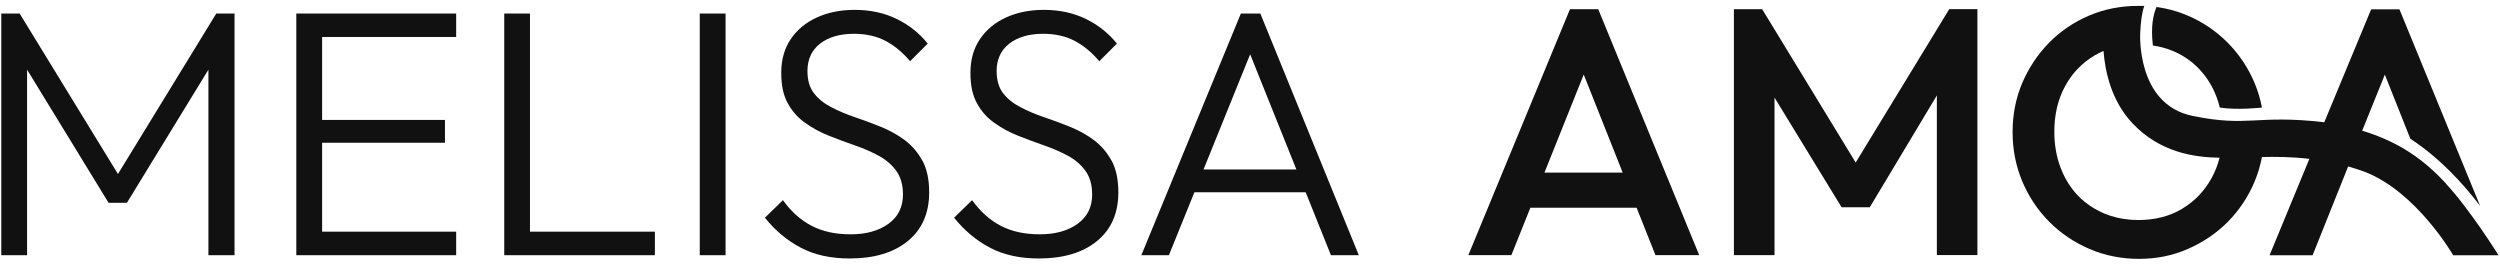
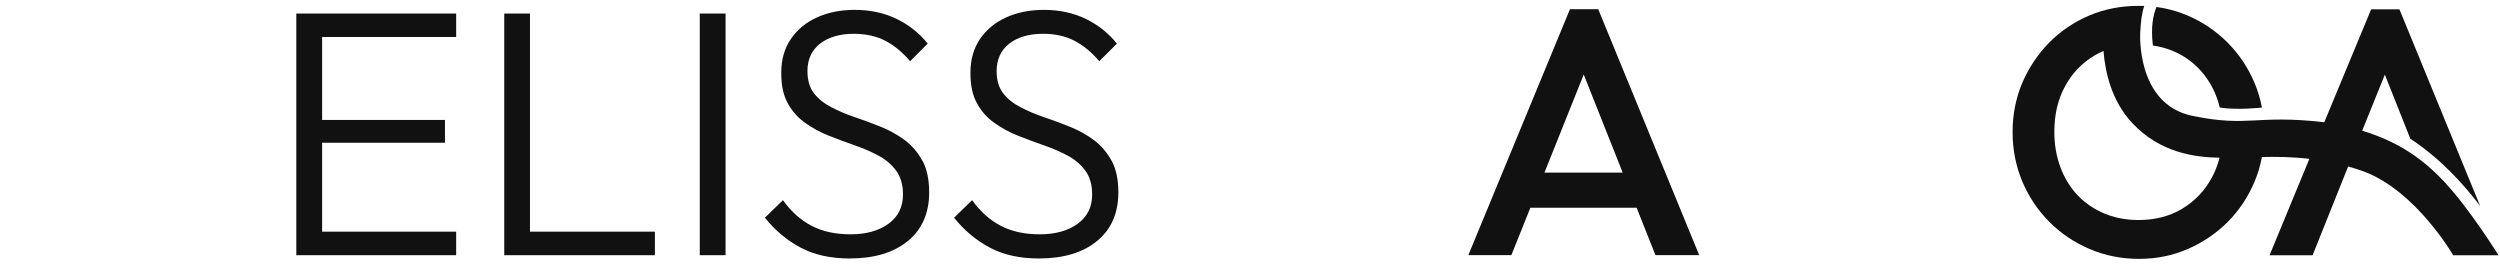
<svg xmlns="http://www.w3.org/2000/svg" width="312" height="33" viewBox="0 0 312 33" fill="none">
-   <path d="M26.99 1.689L14.72 21.716L2.45 1.689H0.16V31.849H3.38V8.696L13.55 25.309H15.84L26.01 8.696V31.849H29.27V1.689H26.98H26.99Z" fill="#111111" />
  <path d="M40.2 28.912V17.814H55.53V14.967H40.2V4.615H56.93V1.689H40.2H39.1H36.98V31.849H39.1H40.2H56.93V28.912H40.2Z" fill="#111111" />
  <path d="M66.14 28.912V1.689H62.93V31.849H81.73V28.912H66.14Z" fill="#111111" />
  <path d="M87.33 1.689V31.849H90.55V1.689H87.33Z" fill="#111111" />
  <path d="M115.12 20.073C114.56 19.038 113.83 18.182 112.94 17.505C112.04 16.838 111.05 16.281 109.97 15.843C108.88 15.405 107.8 14.997 106.73 14.639C105.66 14.28 104.67 13.862 103.76 13.384C102.85 12.917 102.12 12.339 101.58 11.633C101.04 10.936 100.77 10.01 100.77 8.866C100.77 7.402 101.3 6.268 102.35 5.441C103.41 4.625 104.82 4.217 106.58 4.217C108.08 4.217 109.38 4.516 110.5 5.093C111.61 5.68 112.64 6.526 113.58 7.641L115.78 5.441C114.75 4.157 113.47 3.132 111.93 2.376C110.39 1.619 108.63 1.231 106.66 1.231C104.9 1.231 103.33 1.55 101.95 2.177C100.57 2.804 99.48 3.709 98.69 4.874C97.9 6.039 97.5 7.442 97.5 9.075C97.5 10.707 97.77 11.901 98.32 12.897C98.86 13.892 99.59 14.708 100.5 15.345C101.41 15.992 102.4 16.53 103.47 16.948C104.54 17.376 105.63 17.774 106.71 18.152C107.8 18.531 108.79 18.968 109.68 19.446C110.58 19.934 111.3 20.561 111.86 21.328C112.42 22.104 112.69 23.089 112.69 24.284C112.69 25.837 112.09 27.051 110.88 27.927C109.67 28.803 108.1 29.241 106.17 29.241C104.24 29.241 102.66 28.892 101.3 28.186C99.93 27.479 98.74 26.414 97.71 24.981L95.46 27.17C96.75 28.783 98.25 30.027 99.96 30.923C101.66 31.819 103.69 32.257 106.04 32.257C109.09 32.257 111.51 31.54 113.29 30.087C115.06 28.643 115.96 26.613 115.96 24.015C115.96 22.403 115.68 21.089 115.12 20.044V20.073Z" fill="#111111" />
  <path d="M138.73 20.073C138.17 19.038 137.44 18.182 136.55 17.505C135.65 16.838 134.66 16.281 133.58 15.843C132.49 15.405 131.41 14.997 130.34 14.639C129.27 14.28 128.28 13.862 127.37 13.384C126.46 12.917 125.73 12.339 125.19 11.633C124.65 10.936 124.38 10.01 124.38 8.866C124.38 7.402 124.91 6.268 125.96 5.441C127.02 4.625 128.43 4.217 130.19 4.217C131.69 4.217 132.99 4.516 134.11 5.093C135.22 5.68 136.25 6.526 137.19 7.641L139.39 5.441C138.36 4.157 137.08 3.132 135.54 2.376C134 1.619 132.24 1.231 130.27 1.231C128.51 1.231 126.94 1.55 125.56 2.177C124.18 2.804 123.09 3.709 122.3 4.874C121.51 6.039 121.11 7.442 121.11 9.075C121.11 10.707 121.38 11.901 121.93 12.897C122.47 13.892 123.2 14.708 124.11 15.345C125.02 15.992 126.01 16.53 127.08 16.948C128.15 17.376 129.24 17.774 130.32 18.152C131.41 18.531 132.4 18.968 133.29 19.446C134.19 19.934 134.91 20.561 135.47 21.328C136.03 22.104 136.3 23.089 136.3 24.284C136.3 25.837 135.7 27.051 134.49 27.927C133.28 28.803 131.71 29.241 129.78 29.241C127.85 29.241 126.27 28.892 124.91 28.186C123.54 27.479 122.35 26.414 121.32 24.981L119.07 27.17C120.36 28.783 121.86 30.027 123.57 30.923C125.27 31.819 127.3 32.257 129.65 32.257C132.7 32.257 135.12 31.54 136.9 30.087C138.67 28.643 139.57 26.613 139.57 24.015C139.57 22.403 139.29 21.089 138.73 20.044V20.073Z" fill="#111111" />
-   <path d="M157.28 1.689H154.86L142.44 31.849H145.88L149.06 23.995H162.95L166.1 31.849H169.58L157.29 1.689H157.28ZM150.2 21.148L156.02 6.775L161.79 21.148H150.2Z" fill="#111111" />
  <path d="M199.46 1.151H195.93L183.25 31.839H188.62L190.99 25.926H204.25L206.6 31.839H212.06L199.46 1.151ZM192.75 21.537L197.65 9.303L202.51 21.537H192.75Z" fill="#111111" />
-   <path d="M243.26 1.151L231.59 20.282L219.92 1.151H216.39V31.839H221.46V12.18L229.83 25.866H233.35L241.72 11.911V31.829H246.78V1.141H243.26V1.151Z" fill="#111111" />
  <path d="M271.1 6.327C272.38 6.855 273.49 7.601 274.43 8.587C275.37 9.572 276.1 10.717 276.61 12.061C276.78 12.499 276.92 12.947 277.03 13.424C279.22 13.773 282.29 13.424 282.29 13.424C282.09 12.359 281.78 11.334 281.37 10.349C280.56 8.428 279.43 6.755 277.99 5.302C276.55 3.859 274.88 2.734 272.99 1.928C271.77 1.41 270.48 1.052 269.13 0.873C268.72 1.848 268.4 3.321 268.68 5.68C269.53 5.8 270.33 6.019 271.08 6.327H271.1Z" fill="#111111" />
  <path d="M305.27 22.91C302.6 20.044 299.57 17.754 294.8 16.311L297.63 9.313L300.81 17.316C304.5 19.725 307.42 22.94 309.52 25.697L299.45 1.161H295.92L290.07 15.256C281.5 14.27 280.68 15.913 273.62 14.46C266.55 13.006 267.1 4.098 267.1 4.098C267.17 2.704 267.3 1.569 267.61 0.743C267.36 0.743 267.11 0.733 266.86 0.733C264.65 0.733 262.61 1.141 260.71 1.948C258.82 2.754 257.16 3.879 255.73 5.322C254.31 6.775 253.2 8.447 252.38 10.339C251.58 12.24 251.17 14.28 251.17 16.48C251.17 18.68 251.58 20.72 252.38 22.641C253.19 24.552 254.31 26.235 255.75 27.678C257.19 29.131 258.87 30.256 260.77 31.072C262.68 31.888 264.74 32.306 266.94 32.306C269.14 32.306 271.15 31.898 273.04 31.072C274.93 30.246 276.59 29.131 278.02 27.698C279.44 26.265 280.56 24.592 281.37 22.671C281.78 21.686 282.09 20.661 282.29 19.596C283.96 19.556 285.99 19.566 288.21 19.825L283.24 31.859H288.61L293.05 20.77C293.7 20.959 294.36 21.168 295.02 21.407C301.55 23.856 306.16 31.859 306.16 31.859H311.82C311.82 31.859 308.26 26.145 305.25 22.92L305.27 22.91ZM272.34 26.056C270.77 26.991 268.94 27.459 266.86 27.459C265.61 27.459 264.45 27.28 263.36 26.922C263.11 26.842 262.87 26.742 262.63 26.653C261.74 26.274 260.92 25.797 260.2 25.209C259.88 24.961 259.59 24.692 259.31 24.393C258.38 23.418 257.67 22.273 257.15 20.899C256.64 19.546 256.38 18.053 256.38 16.45C256.38 14.29 256.83 12.379 257.73 10.747C258.62 9.104 259.86 7.83 261.43 6.905C261.78 6.696 262.13 6.516 262.5 6.367H262.52C262.71 8.875 263.47 12.558 266.13 15.385C269.61 19.078 273.94 19.635 277 19.685C276.78 20.561 276.46 21.387 276.04 22.164C275.14 23.816 273.91 25.11 272.34 26.046V26.056Z" fill="#111111" />
</svg>